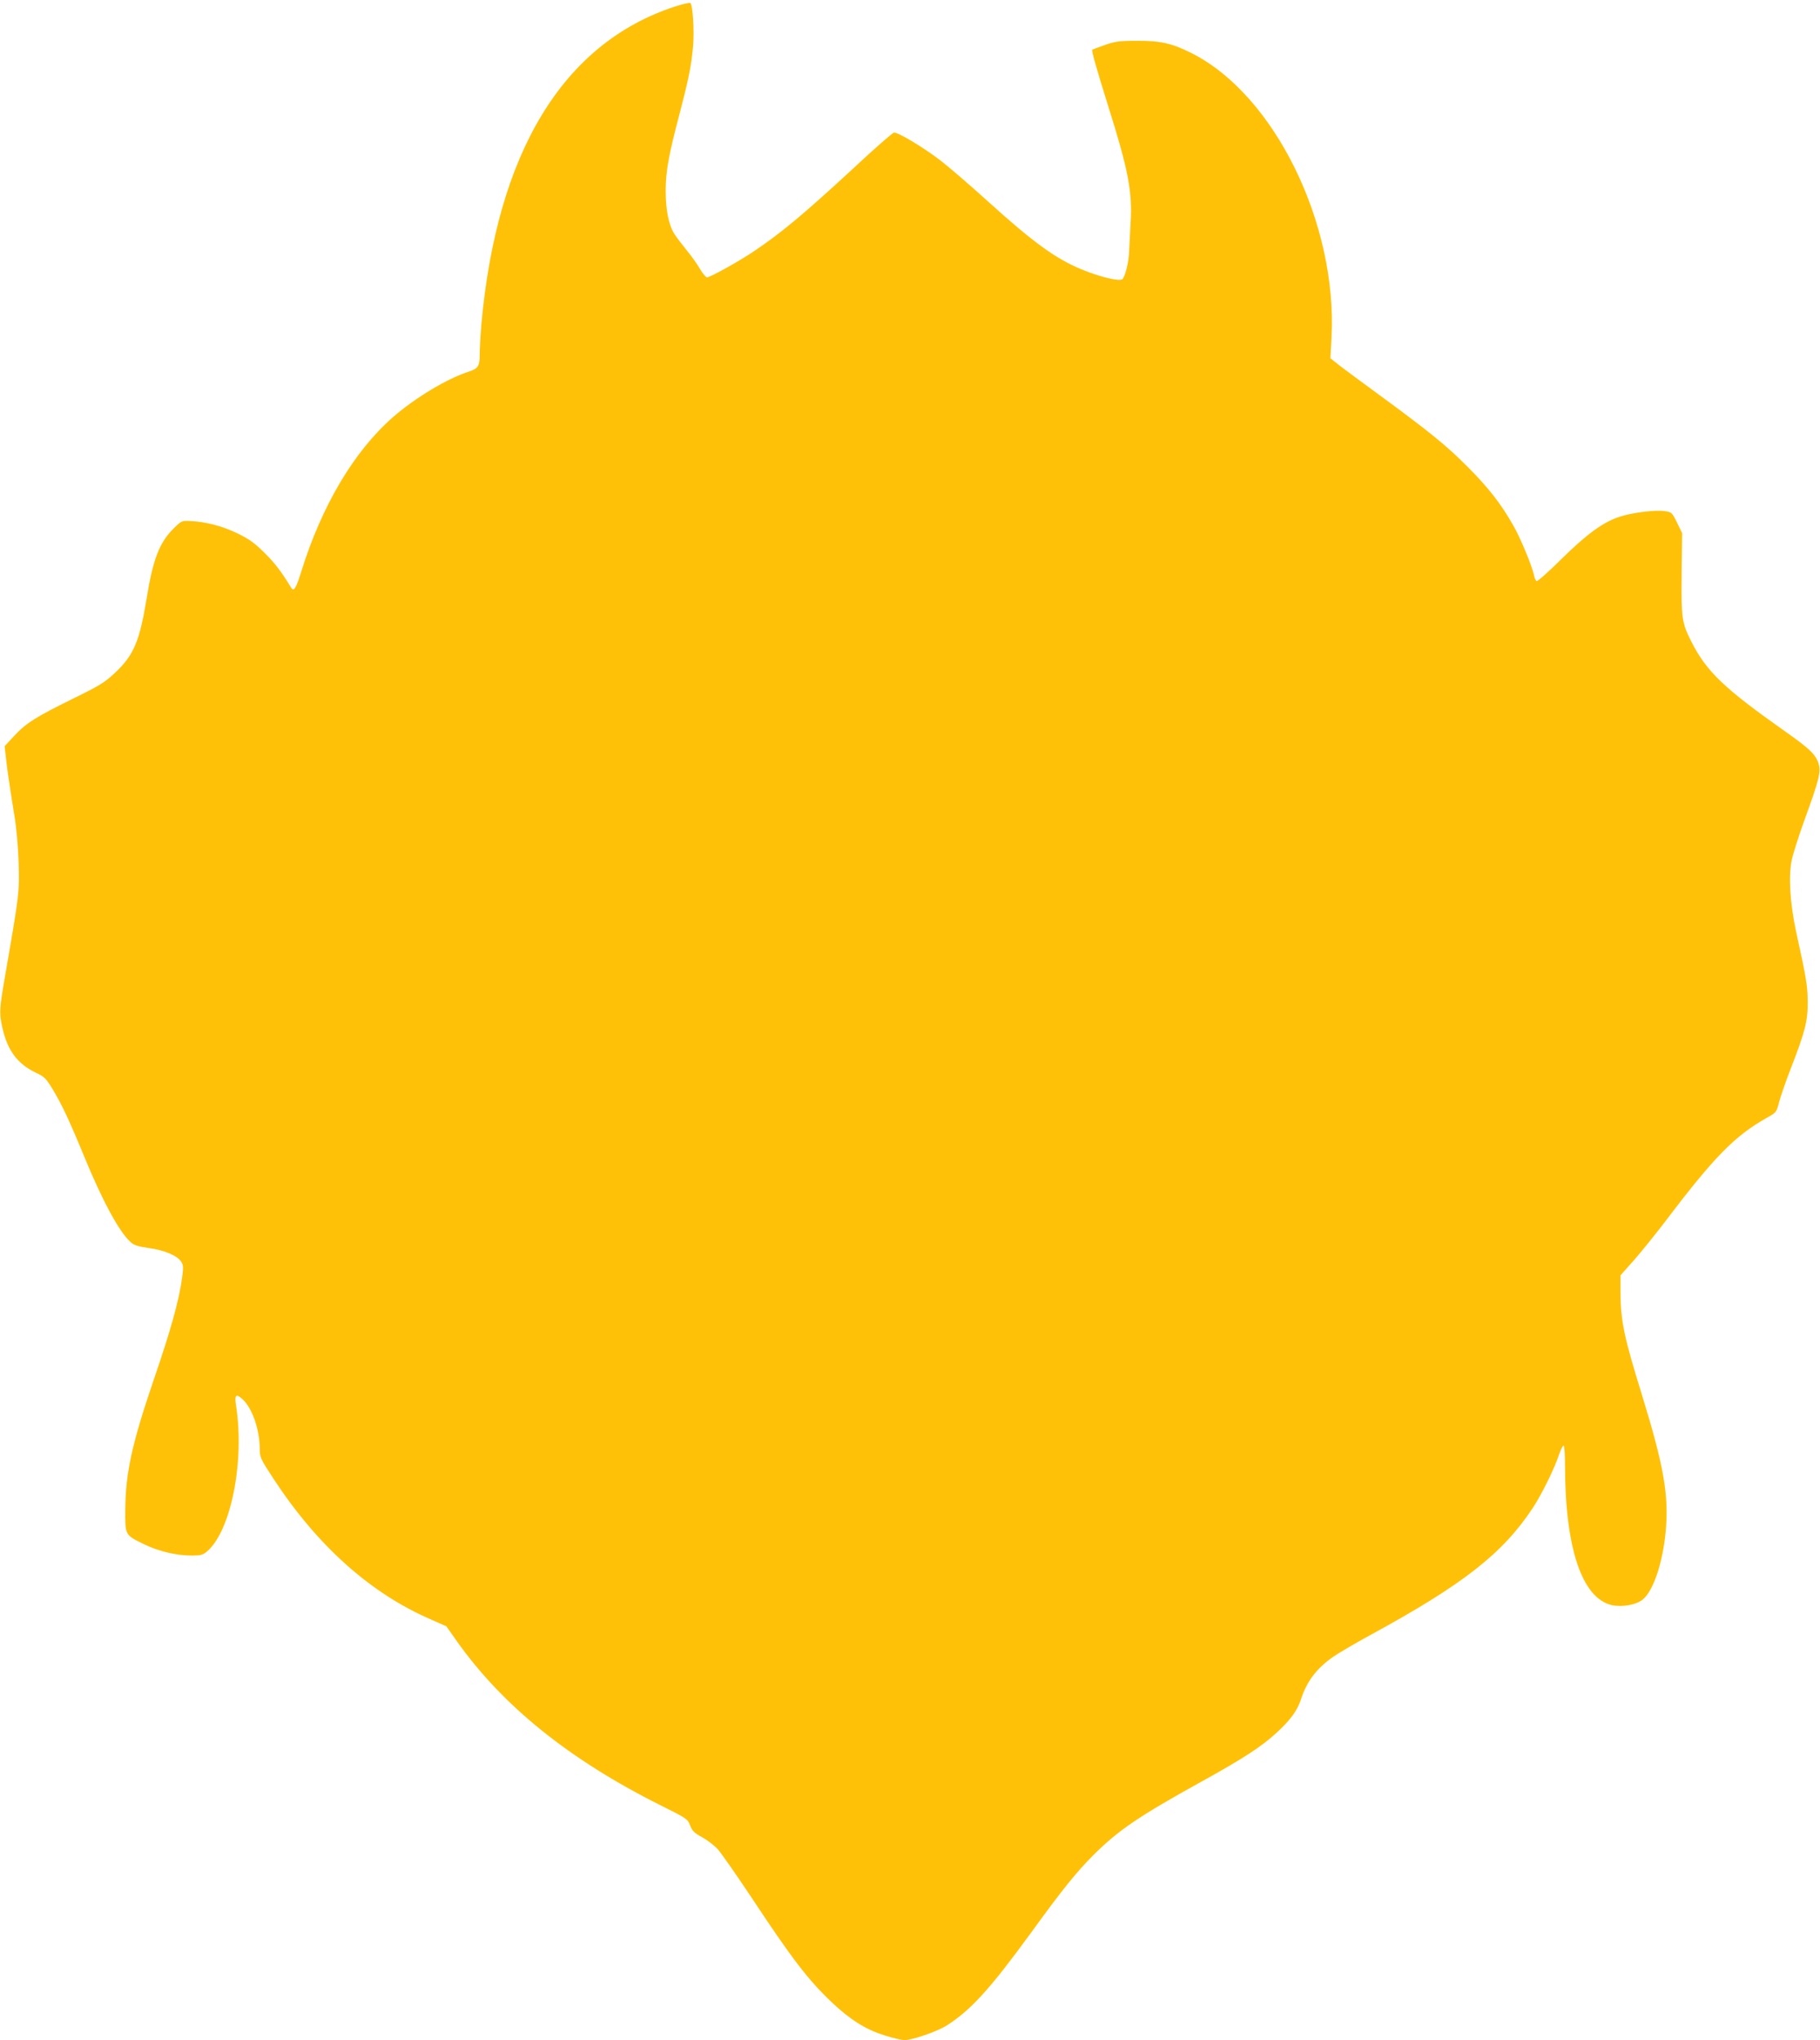
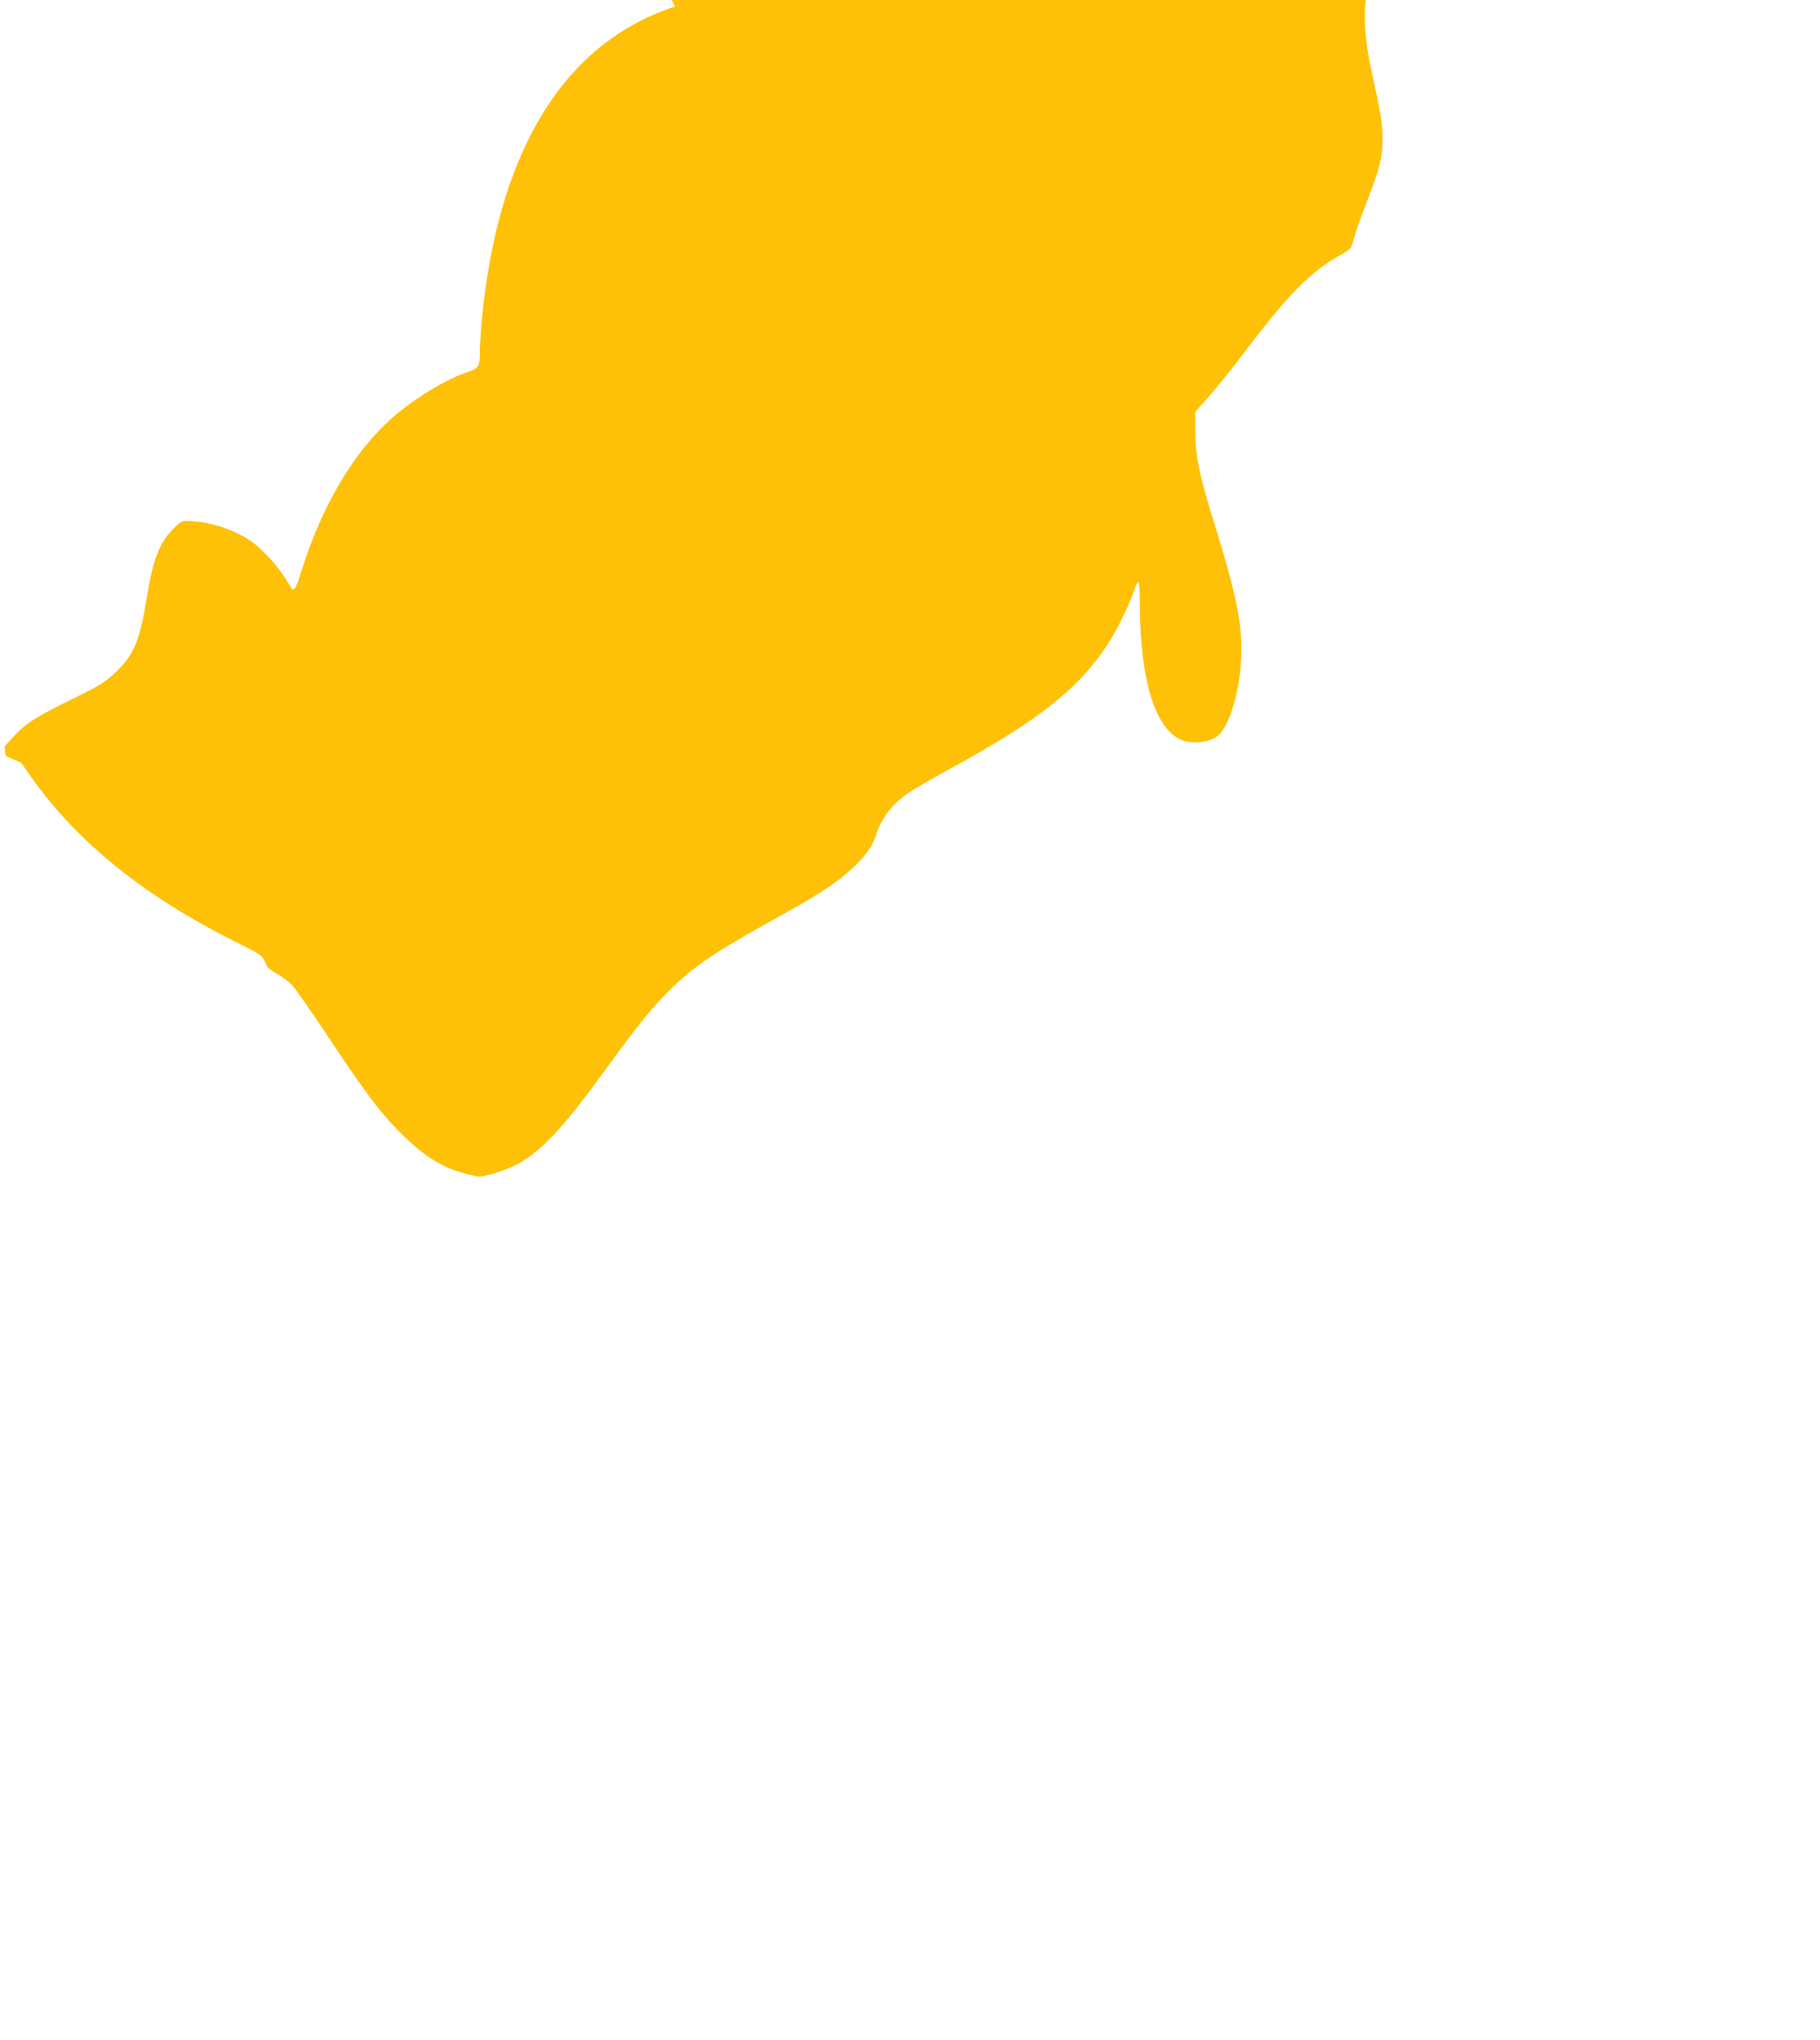
<svg xmlns="http://www.w3.org/2000/svg" version="1.0" width="1142pt" height="1280pt" viewBox="0 0 1142 1280" preserveAspectRatio="xMidYMid meet">
  <g transform="translate(0,1280) scale(0.1,-0.1)" fill="#ffc107" stroke="none">
-     <path d="M4235 12759 c-702 -230 -1118 -914 -1215 -1999 -5 -63 -10 -145 -10 -182 0 -75 -9 -90 -67 -109 -137 -44 -340 -166 -478 -287 -245 -215 -446 -555 -575 -969 -33 -107 -47 -128 -64 -99 -60 99 -101 153 -167 218 -62 62 -95 85 -170 122 -96 46 -200 73 -297 77 -51 3 -54 1 -102 -46 -90 -89 -130 -193 -170 -440 -44 -269 -81 -356 -198 -466 -66 -62 -98 -81 -261 -161 -235 -116 -295 -153 -371 -234 l-61 -66 7 -61 c7 -73 25 -193 54 -372 13 -77 24 -199 27 -300 5 -184 4 -194 -82 -690 -40 -230 -41 -250 -19 -348 32 -139 94 -222 208 -277 56 -26 65 -36 108 -107 56 -93 102 -190 197 -421 114 -277 217 -467 288 -533 22 -21 45 -29 113 -39 99 -13 181 -47 206 -85 15 -23 16 -35 5 -113 -19 -135 -72 -324 -169 -607 -143 -418 -184 -602 -186 -836 -1 -162 -3 -159 118 -218 90 -44 203 -71 300 -71 54 0 69 4 94 25 151 127 238 565 183 917 -10 64 -1 75 35 44 64 -53 113 -191 114 -317 0 -53 4 -62 88 -190 275 -419 607 -716 986 -880 l97 -43 66 -94 c288 -406 706 -743 1278 -1029 165 -82 170 -86 185 -126 13 -34 26 -47 75 -74 33 -18 77 -52 99 -76 21 -23 112 -154 203 -290 263 -398 361 -526 512 -670 114 -108 213 -171 330 -207 52 -17 109 -30 126 -30 51 0 206 54 266 92 152 97 272 230 528 581 200 276 287 383 391 487 156 156 287 245 674 459 266 147 382 222 479 312 83 76 129 139 151 209 35 109 97 192 200 264 34 24 142 87 241 141 576 314 824 508 1013 794 58 89 138 251 166 339 10 28 22 52 27 52 5 0 9 -53 9 -119 0 -523 106 -839 294 -882 66 -14 154 2 195 36 65 55 123 226 142 419 22 233 -9 411 -150 870 -110 354 -132 459 -133 637 l0 107 87 98 c48 55 134 162 193 239 308 407 437 538 637 651 61 34 62 35 78 98 9 35 43 133 76 218 87 224 105 293 104 413 -1 99 -8 145 -73 440 -38 177 -49 349 -27 450 8 39 44 151 80 251 94 258 104 302 87 356 -18 55 -57 92 -206 197 -387 273 -496 377 -592 567 -59 117 -63 145 -60 425 l3 254 -32 66 c-32 64 -34 66 -77 72 -61 9 -204 -9 -283 -35 -104 -34 -204 -107 -365 -265 -80 -80 -151 -142 -156 -139 -6 3 -14 21 -17 39 -13 59 -85 233 -130 311 -77 136 -157 238 -290 371 -133 133 -238 218 -553 449 -99 72 -208 153 -242 179 l-62 49 7 131 c37 715 -358 1520 -875 1782 -124 63 -199 80 -345 79 -114 0 -139 -4 -204 -27 -40 -14 -75 -27 -77 -29 -6 -6 25 -115 101 -358 124 -393 152 -537 139 -730 -4 -69 -8 -147 -9 -175 -1 -66 -25 -162 -43 -177 -18 -15 -143 15 -256 62 -164 68 -305 171 -591 430 -110 100 -243 214 -295 254 -108 83 -267 178 -291 174 -9 -2 -122 -100 -250 -220 -315 -291 -455 -408 -629 -525 -95 -64 -274 -163 -293 -163 -8 0 -28 24 -45 53 -16 28 -54 82 -85 119 -30 37 -64 82 -76 101 -36 58 -54 152 -54 272 1 123 18 219 87 481 58 222 74 302 85 426 8 98 -2 255 -17 269 -4 4 -47 -6 -97 -22z" />
+     <path d="M4235 12759 c-702 -230 -1118 -914 -1215 -1999 -5 -63 -10 -145 -10 -182 0 -75 -9 -90 -67 -109 -137 -44 -340 -166 -478 -287 -245 -215 -446 -555 -575 -969 -33 -107 -47 -128 -64 -99 -60 99 -101 153 -167 218 -62 62 -95 85 -170 122 -96 46 -200 73 -297 77 -51 3 -54 1 -102 -46 -90 -89 -130 -193 -170 -440 -44 -269 -81 -356 -198 -466 -66 -62 -98 -81 -261 -161 -235 -116 -295 -153 -371 -234 l-61 -66 7 -61 l97 -43 66 -94 c288 -406 706 -743 1278 -1029 165 -82 170 -86 185 -126 13 -34 26 -47 75 -74 33 -18 77 -52 99 -76 21 -23 112 -154 203 -290 263 -398 361 -526 512 -670 114 -108 213 -171 330 -207 52 -17 109 -30 126 -30 51 0 206 54 266 92 152 97 272 230 528 581 200 276 287 383 391 487 156 156 287 245 674 459 266 147 382 222 479 312 83 76 129 139 151 209 35 109 97 192 200 264 34 24 142 87 241 141 576 314 824 508 1013 794 58 89 138 251 166 339 10 28 22 52 27 52 5 0 9 -53 9 -119 0 -523 106 -839 294 -882 66 -14 154 2 195 36 65 55 123 226 142 419 22 233 -9 411 -150 870 -110 354 -132 459 -133 637 l0 107 87 98 c48 55 134 162 193 239 308 407 437 538 637 651 61 34 62 35 78 98 9 35 43 133 76 218 87 224 105 293 104 413 -1 99 -8 145 -73 440 -38 177 -49 349 -27 450 8 39 44 151 80 251 94 258 104 302 87 356 -18 55 -57 92 -206 197 -387 273 -496 377 -592 567 -59 117 -63 145 -60 425 l3 254 -32 66 c-32 64 -34 66 -77 72 -61 9 -204 -9 -283 -35 -104 -34 -204 -107 -365 -265 -80 -80 -151 -142 -156 -139 -6 3 -14 21 -17 39 -13 59 -85 233 -130 311 -77 136 -157 238 -290 371 -133 133 -238 218 -553 449 -99 72 -208 153 -242 179 l-62 49 7 131 c37 715 -358 1520 -875 1782 -124 63 -199 80 -345 79 -114 0 -139 -4 -204 -27 -40 -14 -75 -27 -77 -29 -6 -6 25 -115 101 -358 124 -393 152 -537 139 -730 -4 -69 -8 -147 -9 -175 -1 -66 -25 -162 -43 -177 -18 -15 -143 15 -256 62 -164 68 -305 171 -591 430 -110 100 -243 214 -295 254 -108 83 -267 178 -291 174 -9 -2 -122 -100 -250 -220 -315 -291 -455 -408 -629 -525 -95 -64 -274 -163 -293 -163 -8 0 -28 24 -45 53 -16 28 -54 82 -85 119 -30 37 -64 82 -76 101 -36 58 -54 152 -54 272 1 123 18 219 87 481 58 222 74 302 85 426 8 98 -2 255 -17 269 -4 4 -47 -6 -97 -22z" />
  </g>
</svg>